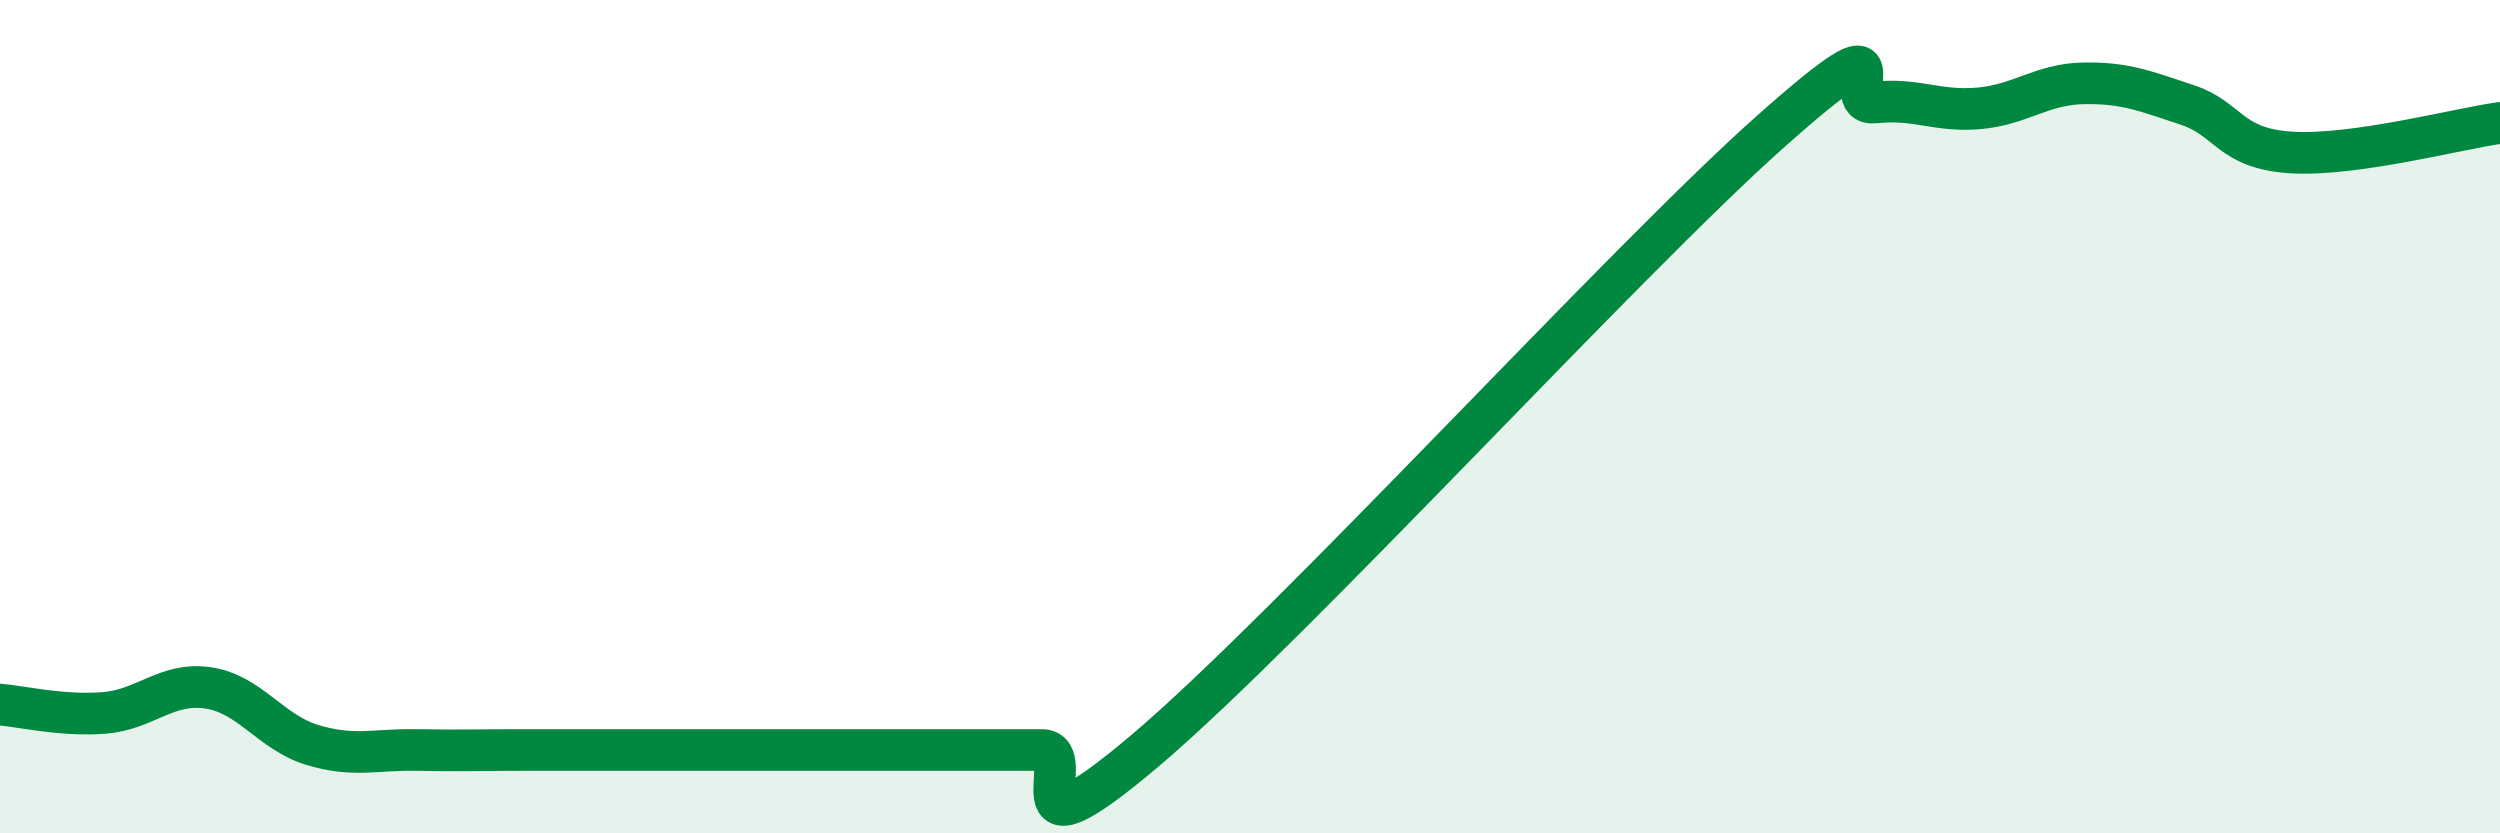
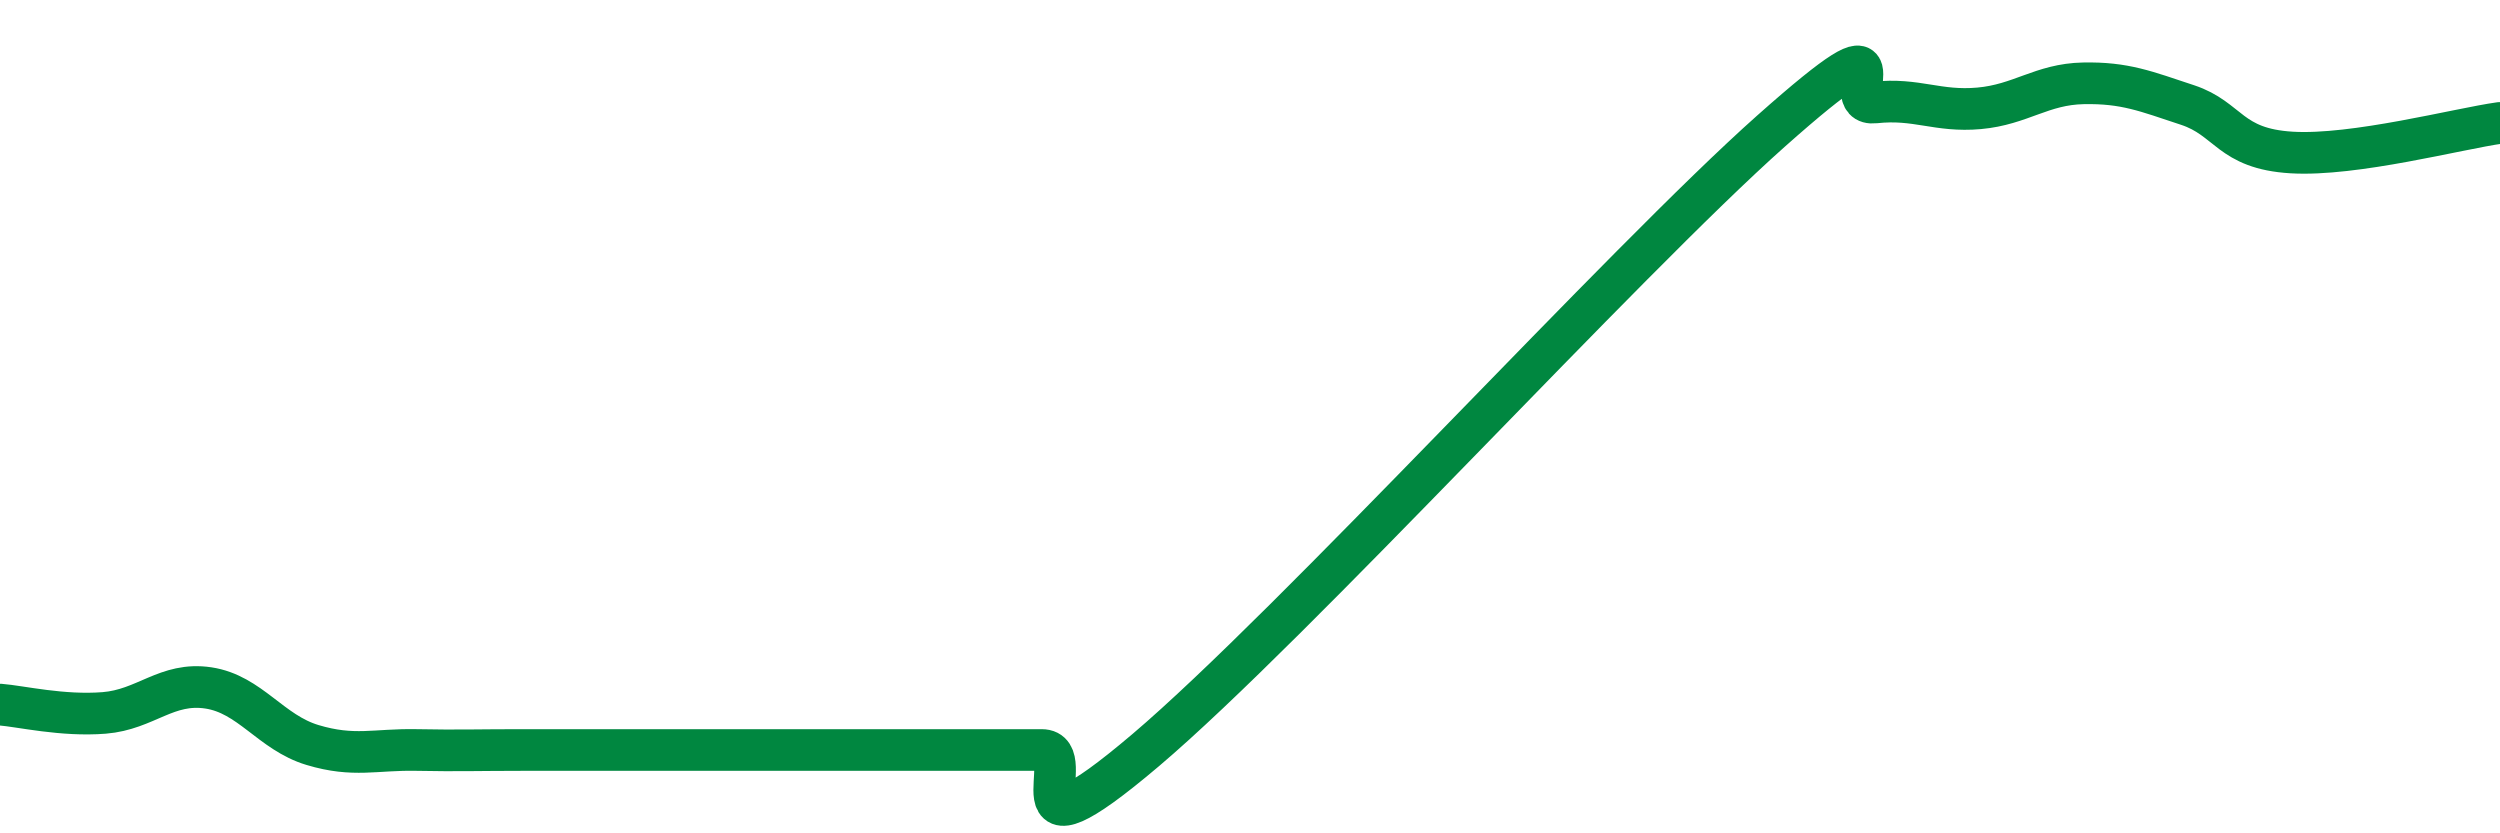
<svg xmlns="http://www.w3.org/2000/svg" width="60" height="20" viewBox="0 0 60 20">
-   <path d="M 0,16.91 C 0.5,16.95 1.5,17.19 2.5,17.11 C 3.5,17.03 4,16.36 5,16.51 C 6,16.66 6.5,17.58 7.5,17.88 C 8.5,18.18 9,17.98 10,18 C 11,18.02 11.5,18 12.5,18 C 13.5,18 14,18 15,18 C 16,18 16.5,18 17.5,18 C 18.5,18 19,18 20,18 C 21,18 21.5,18 22.5,18 C 23.5,18 24,18 25,18 C 26,18 24,20.97 27.5,18 C 31,15.03 39,6.26 42.5,3.15 C 46,0.04 44,2.57 45,2.46 C 46,2.35 46.5,2.69 47.5,2.6 C 48.5,2.51 49,2.02 50,2 C 51,1.98 51.5,2.19 52.5,2.52 C 53.5,2.85 53.5,3.57 55,3.66 C 56.5,3.75 59,3.09 60,2.95L60 20L0 20Z" fill="#008740" opacity="0.1" stroke-linecap="round" stroke-linejoin="round" />
  <path d="M 0,16.91 C 0.5,16.95 1.5,17.19 2.5,17.11 C 3.5,17.03 4,16.36 5,16.51 C 6,16.66 6.5,17.58 7.5,17.88 C 8.5,18.18 9,17.98 10,18 C 11,18.02 11.5,18 12.5,18 C 13.5,18 14,18 15,18 C 16,18 16.5,18 17.5,18 C 18.5,18 19,18 20,18 C 21,18 21.5,18 22.5,18 C 23.5,18 24,18 25,18 C 26,18 24,20.97 27.5,18 C 31,15.03 39,6.26 42.5,3.15 C 46,0.04 44,2.57 45,2.46 C 46,2.35 46.5,2.69 47.5,2.6 C 48.5,2.51 49,2.02 50,2 C 51,1.98 51.5,2.19 52.5,2.52 C 53.5,2.85 53.5,3.57 55,3.66 C 56.5,3.75 59,3.09 60,2.95" stroke="#008740" stroke-width="1" fill="none" stroke-linecap="round" stroke-linejoin="round" />
</svg>